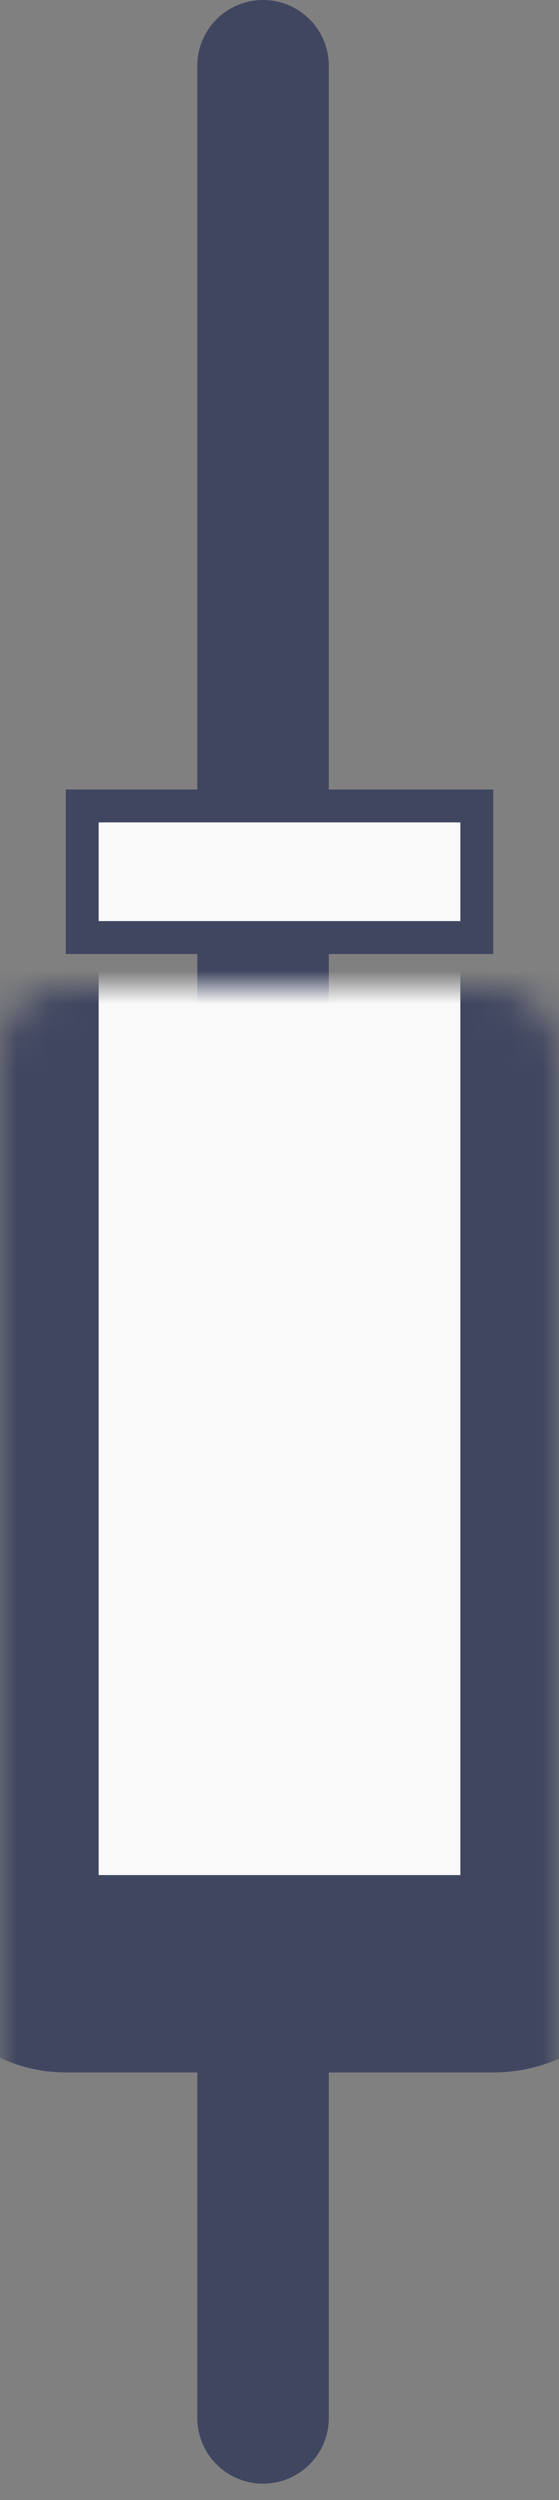
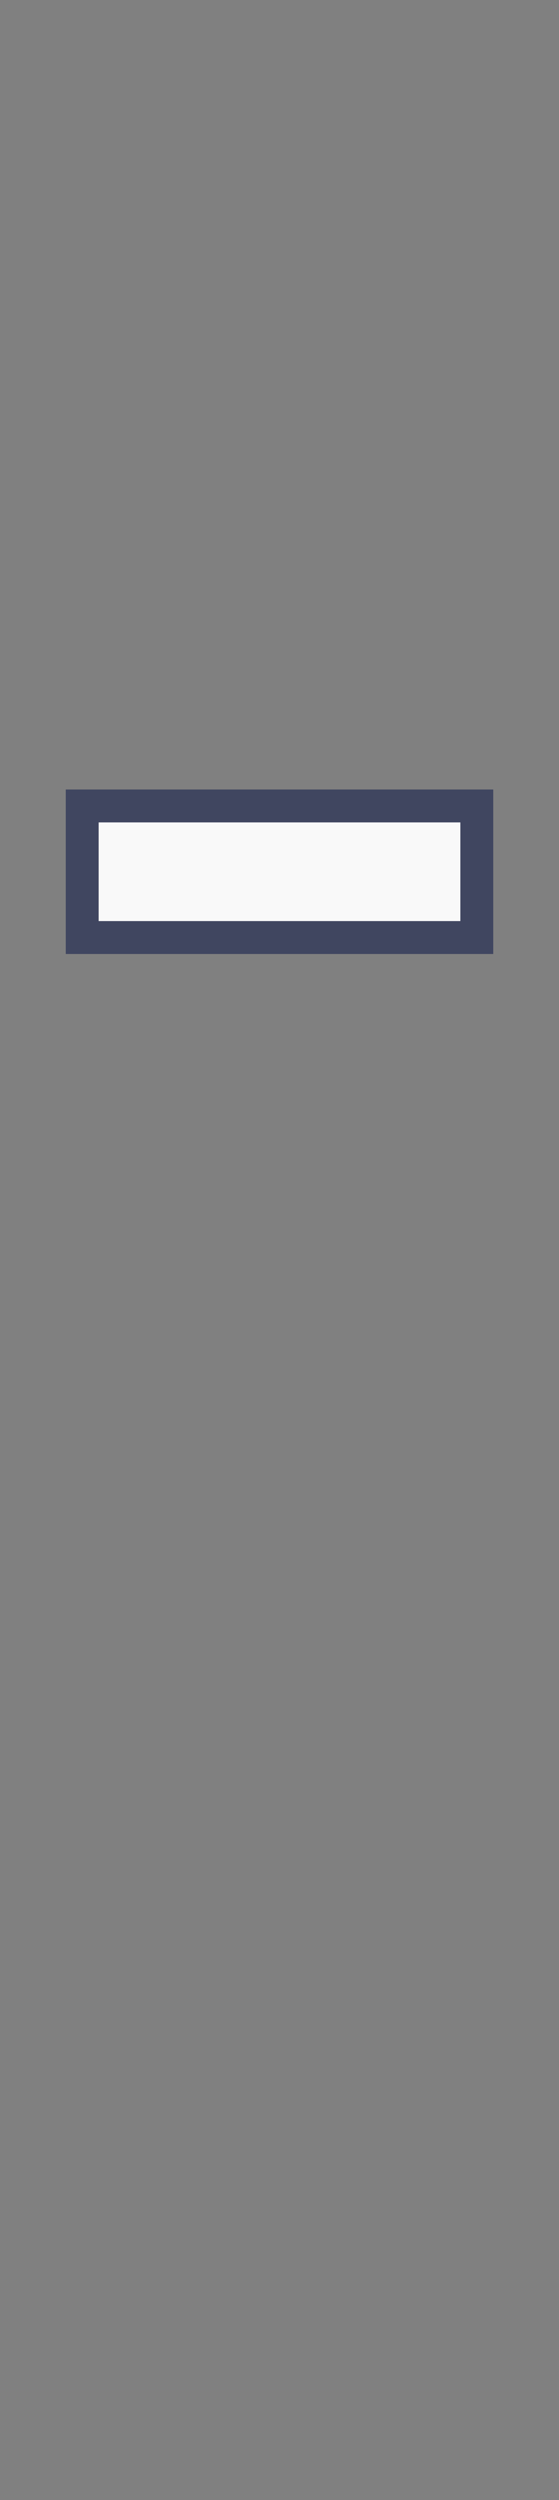
<svg xmlns="http://www.w3.org/2000/svg" width="17" height="76" viewBox="0 0 17 76" fill="none">
  <rect x="0" y="0" width="17" height="76" fill="#808080" stroke="none" />
-   <path d="M8 2V73.5" stroke="#404660" stroke-width="4" stroke-linecap="round" />
  <mask id="path-2-inside-1_103_364" fill="white">
-     <rect y="15" width="17" height="45" rx="2" />
-   </mask>
+     </mask>
  <rect y="15" width="17" height="45" rx="2" fill="#F9F9F9" stroke="#404660" stroke-width="6" mask="url(#path-2-inside-1_103_364)" />
  <rect x="2.5" y="24.5" width="12" height="4" fill="#F9F9F9" stroke="#404660" />
</svg>